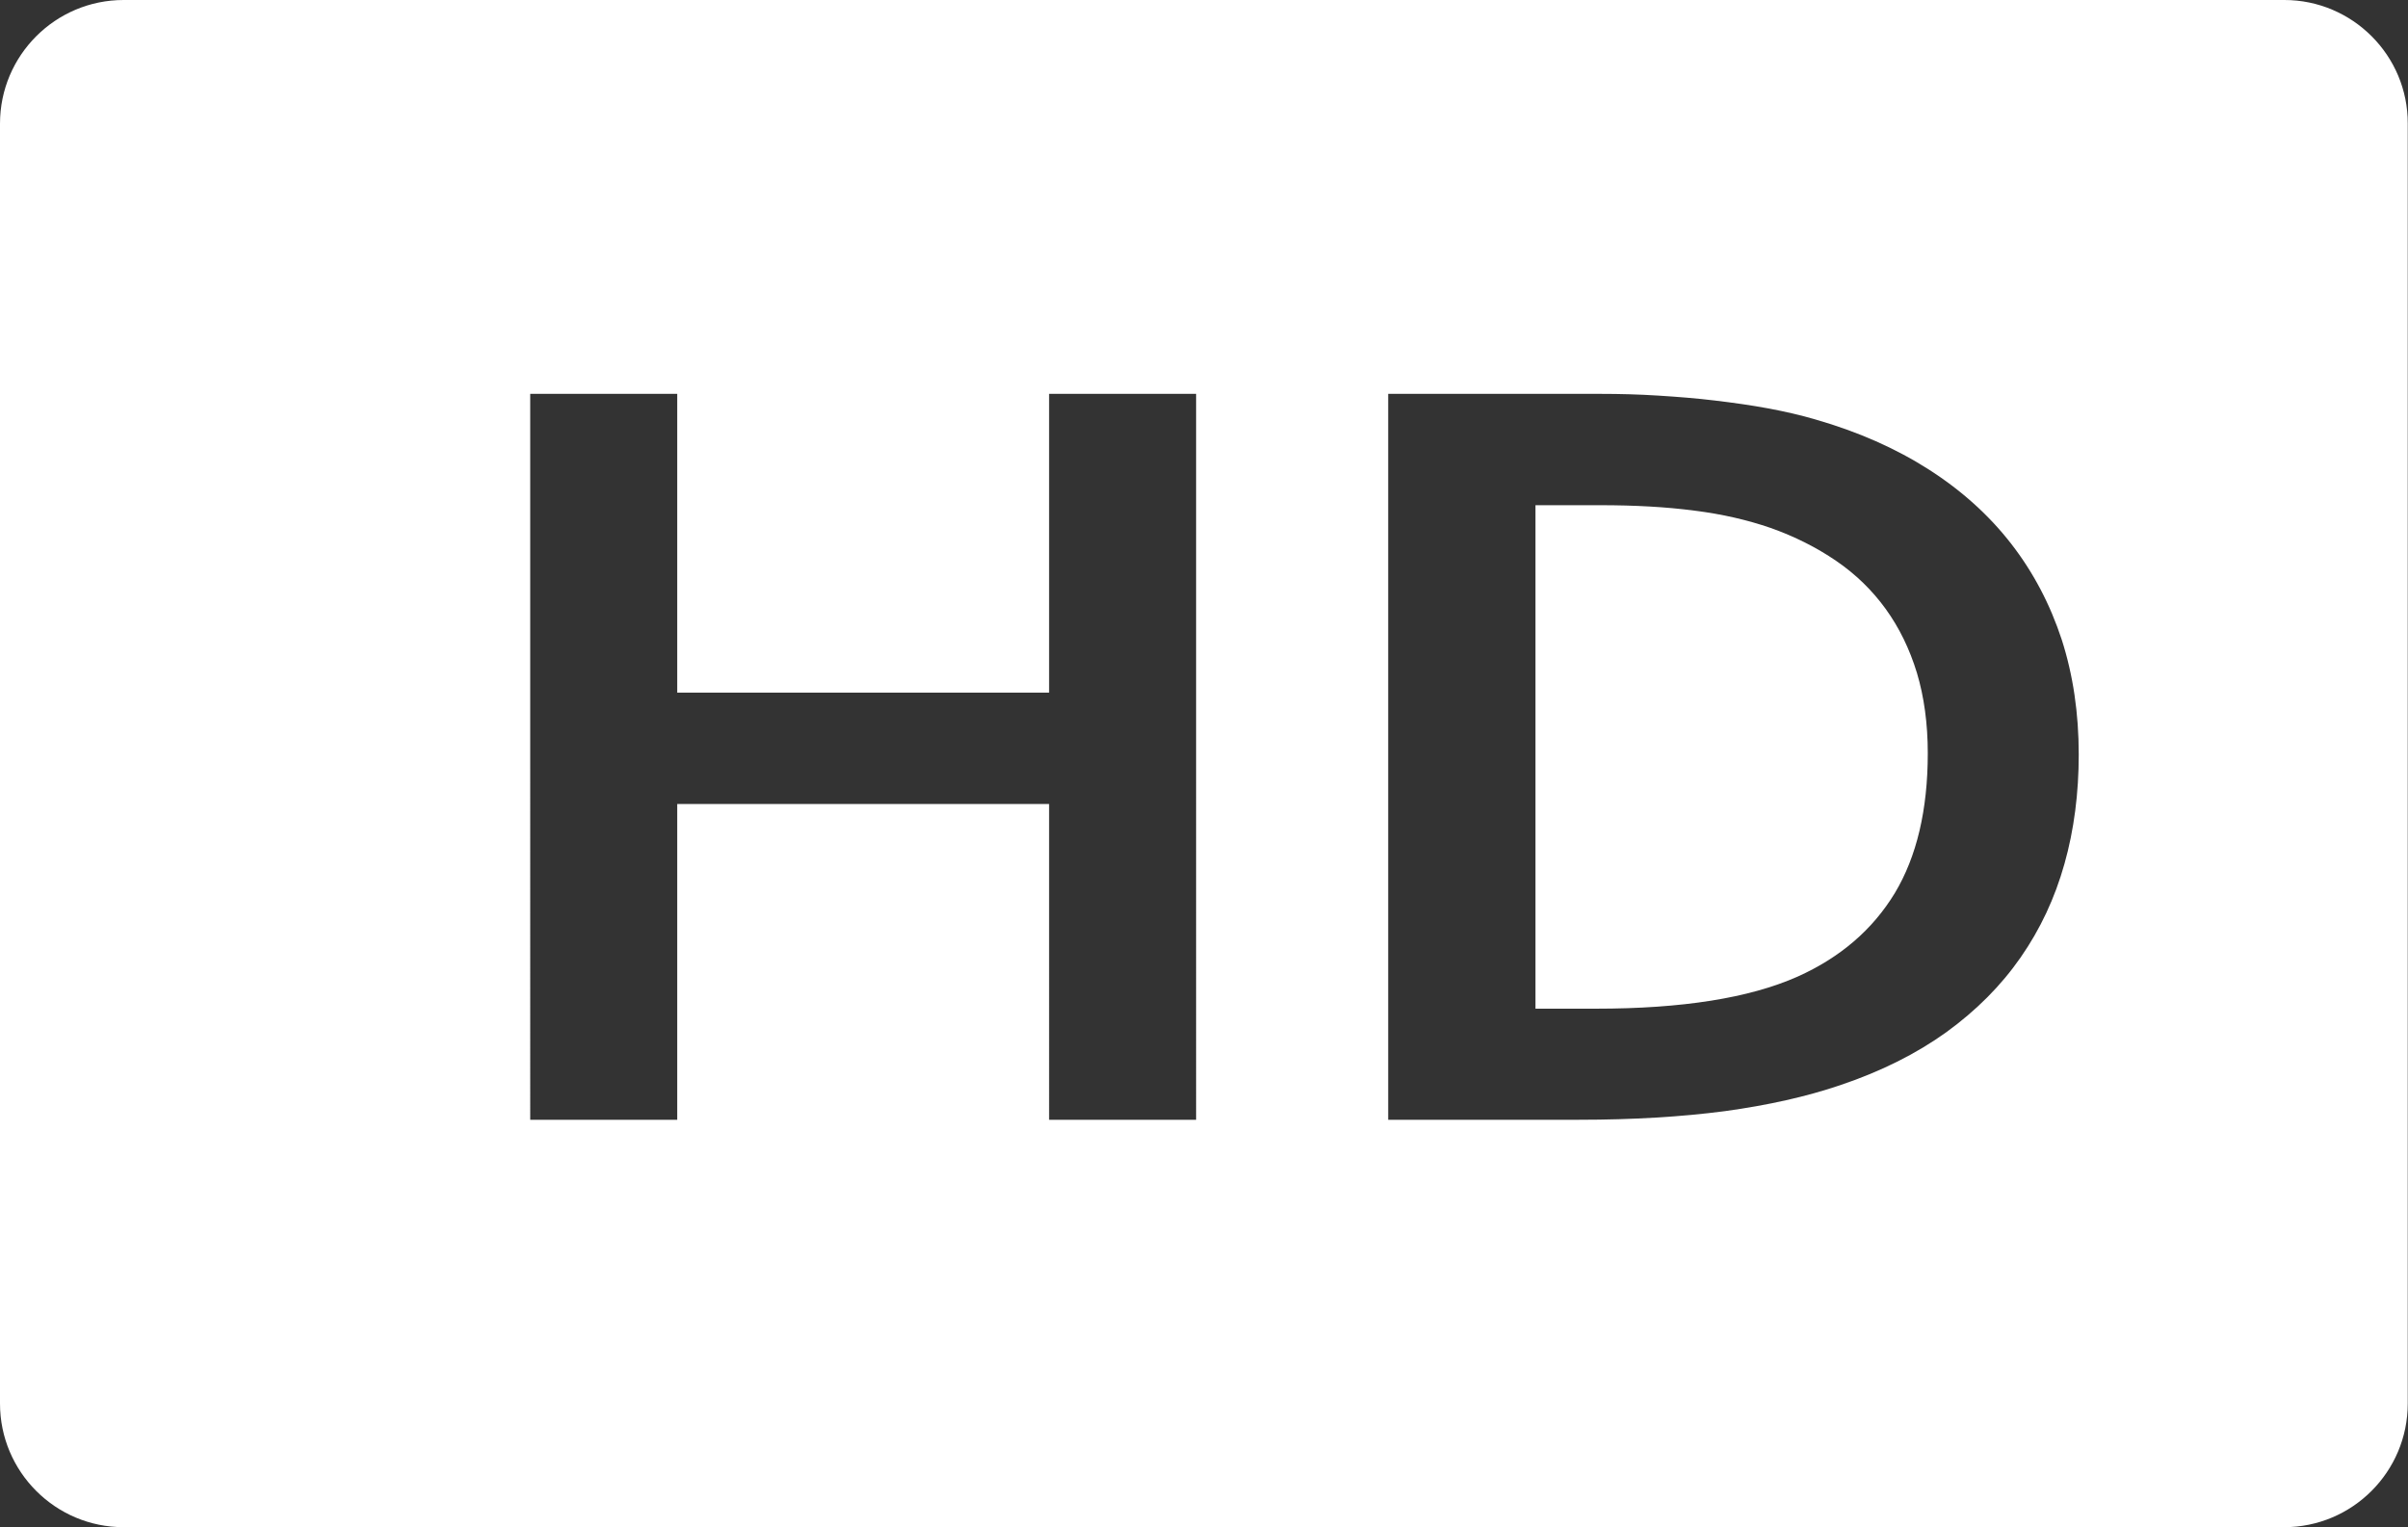
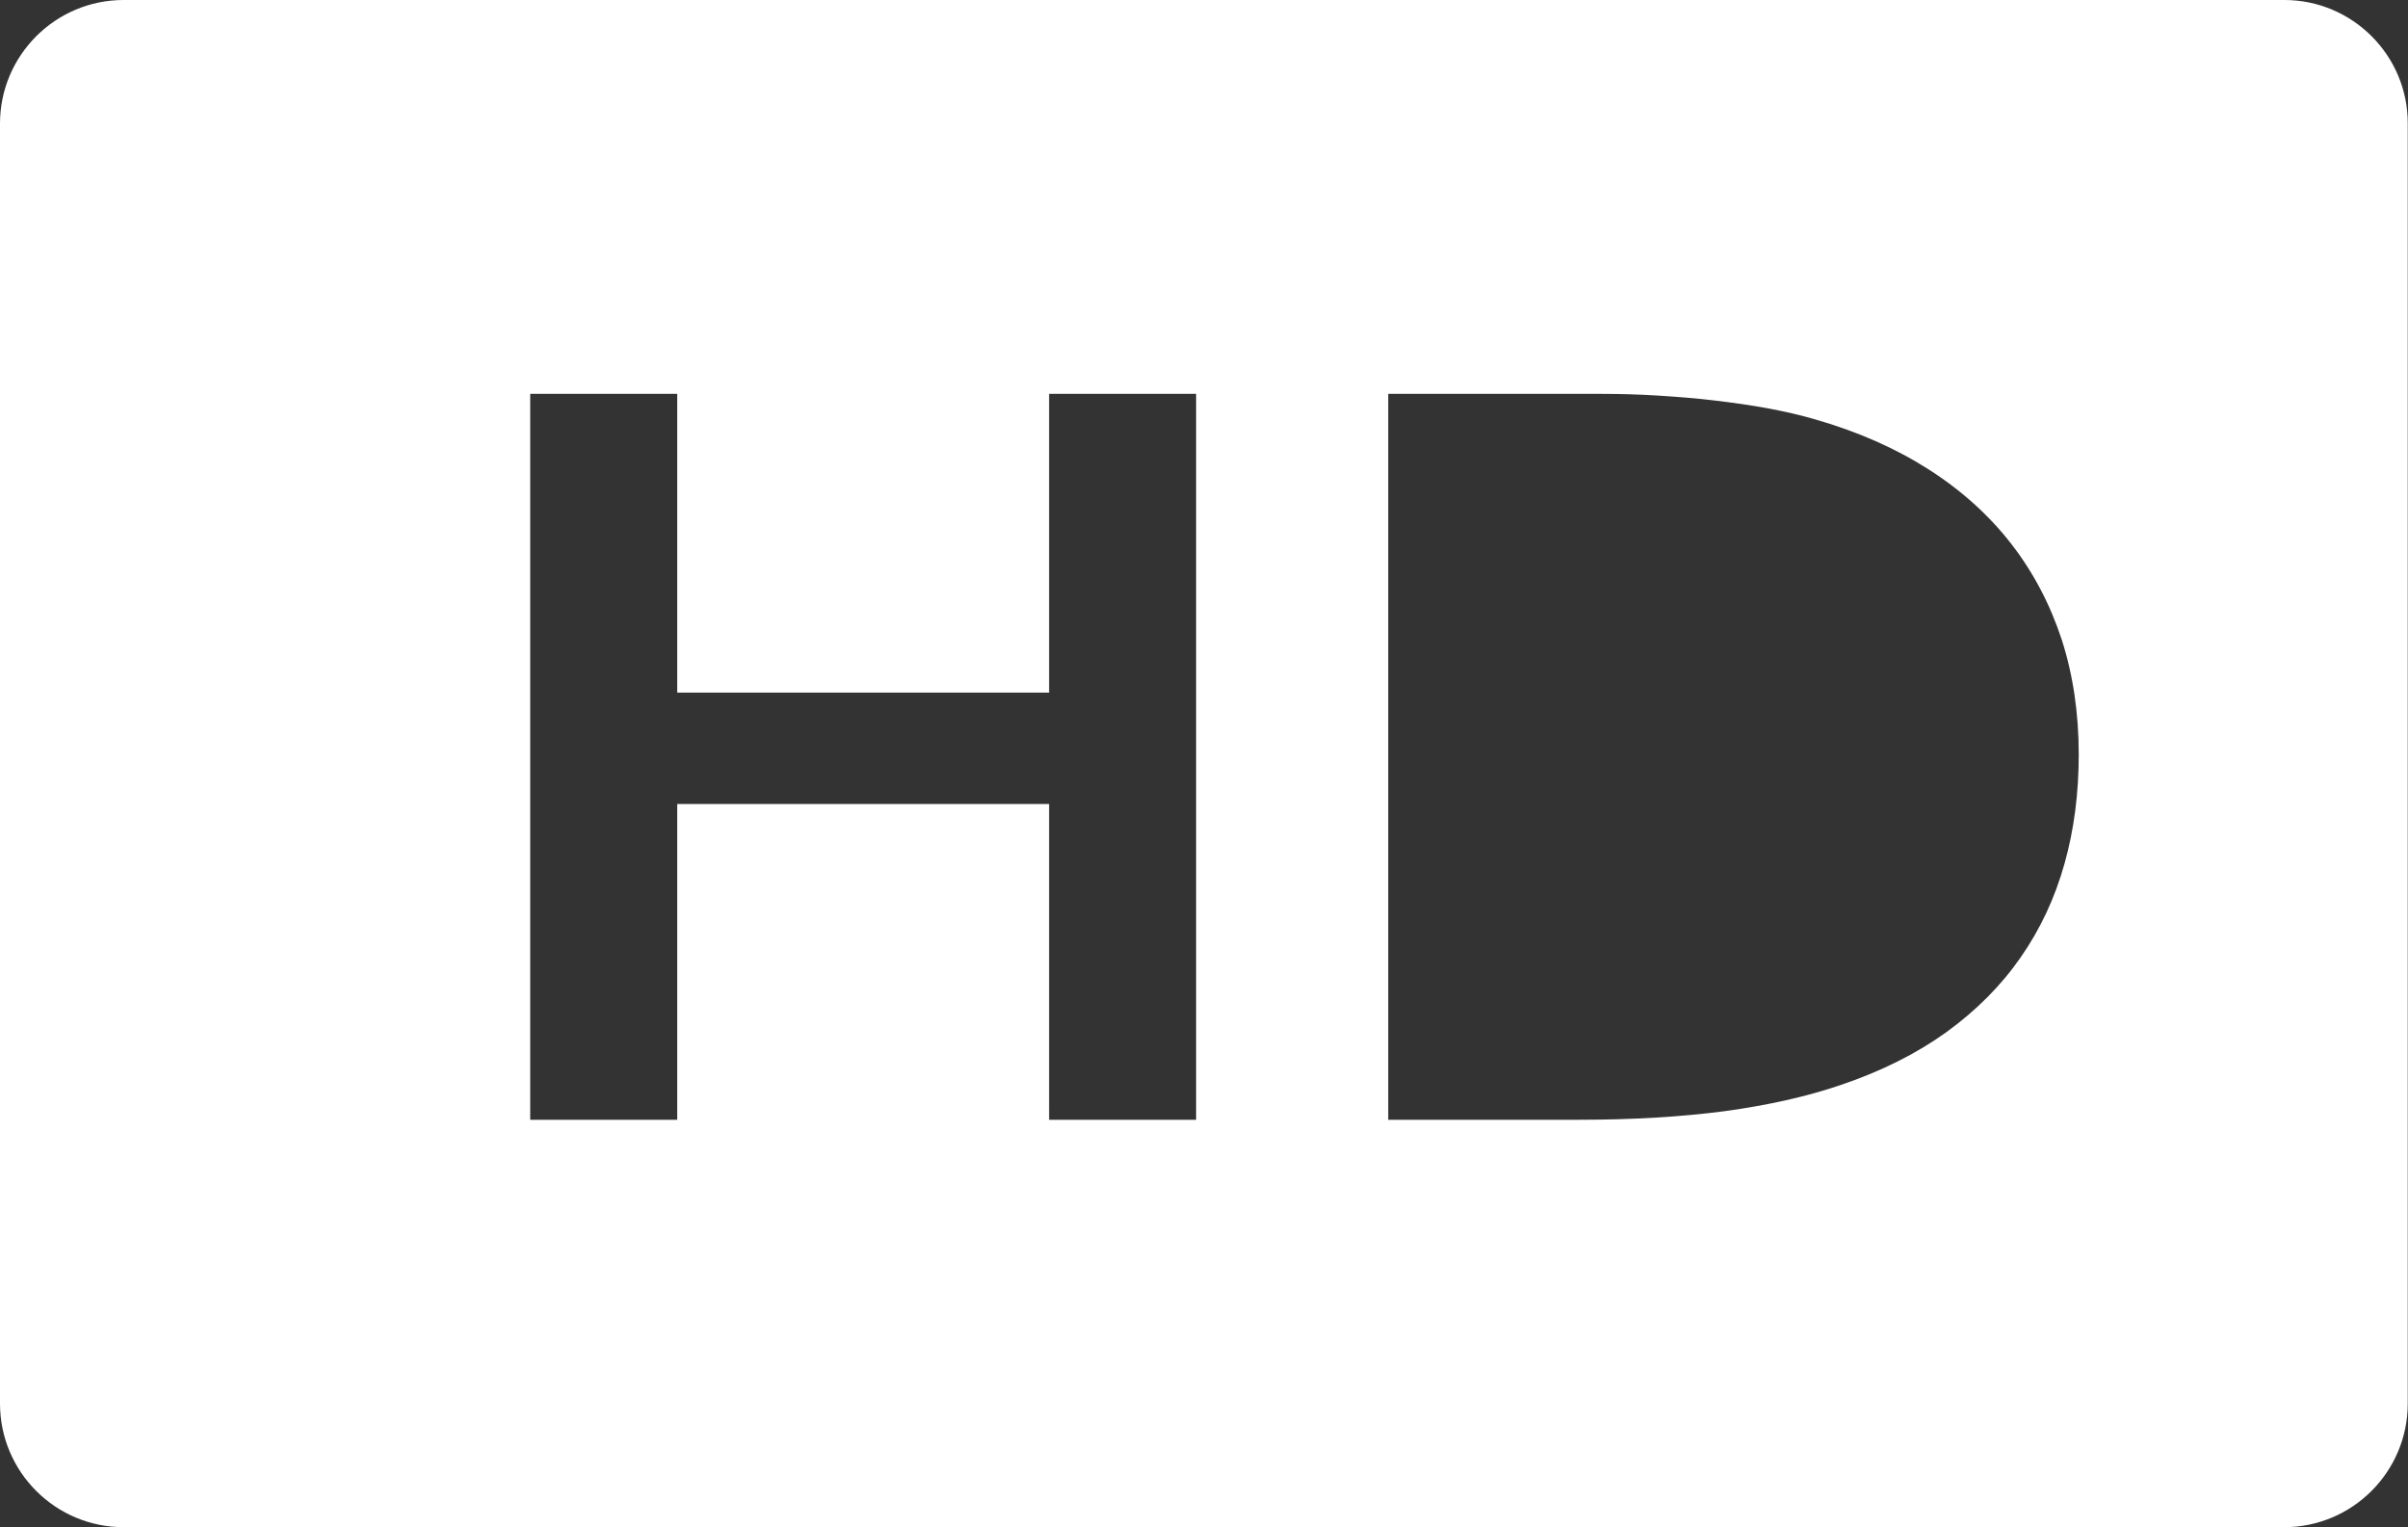
<svg xmlns="http://www.w3.org/2000/svg" fill="#ffffff" height="620" preserveAspectRatio="xMidYMid meet" version="1" viewBox="0.0 0.0 977.8 620.0" width="977.8" zoomAndPan="magnify">
  <rect x="0.0" y="0.0" width="977.8" height="620.0" fill="#333333" stroke="none" />
  <g id="change1_1">
    <path d="M927.6,0H50.2C22.5,0,0,22.5,0,50.2v519.6C0,597.5,22.5,620,50.2,620h877.3c27.7,0,50.2-22.5,50.2-50.2V50.2 C977.8,22.5,955.2,0,927.6,0z M485.7,454.6h-59.7V326.4H275v128.2h-59.7V159.9H275v121.3h151V159.9h59.7V454.6z M838.3,350.7 c-3.9,13.9-9.8,26.5-17.8,38s-18,21.5-30.1,30.3c-12.1,8.7-26.4,15.9-43,21.5c-13.8,4.7-29.5,8.2-47,10.6 c-17.5,2.3-37.3,3.5-59.2,3.5h-77.5V159.9H650c7.6,0,15.4,0.2,23.3,0.7s15.6,1.1,23,2c7.5,0.9,14.7,1.9,21.7,3.2 c7,1.3,13.4,2.8,19.2,4.5c17.4,5,32.7,11.8,46,20.3c13.3,8.5,24.5,18.6,33.5,30.2c9,11.6,15.8,24.6,20.5,38.9 c4.6,14.3,6.9,29.8,6.9,46.6C844.1,322,842.2,336.9,838.3,350.7z" />
-     <path d="M765.7,247.2c-5.5-7.6-12.2-14.1-20.1-19.5c-7.9-5.4-16.8-9.9-26.7-13.4c-9.3-3.2-19.6-5.6-30.9-7 c-11.4-1.5-24.1-2.2-38.2-2.2h-26.3v204.4h24.6c34.9,0,62.2-4.3,81.8-13c17.4-7.8,30.5-19.1,39.5-33.9 c8.9-14.8,13.4-33.8,13.4-56.8c0-12-1.5-22.9-4.4-32.6C775.4,263.4,771.2,254.8,765.7,247.2z" />
  </g>
</svg>